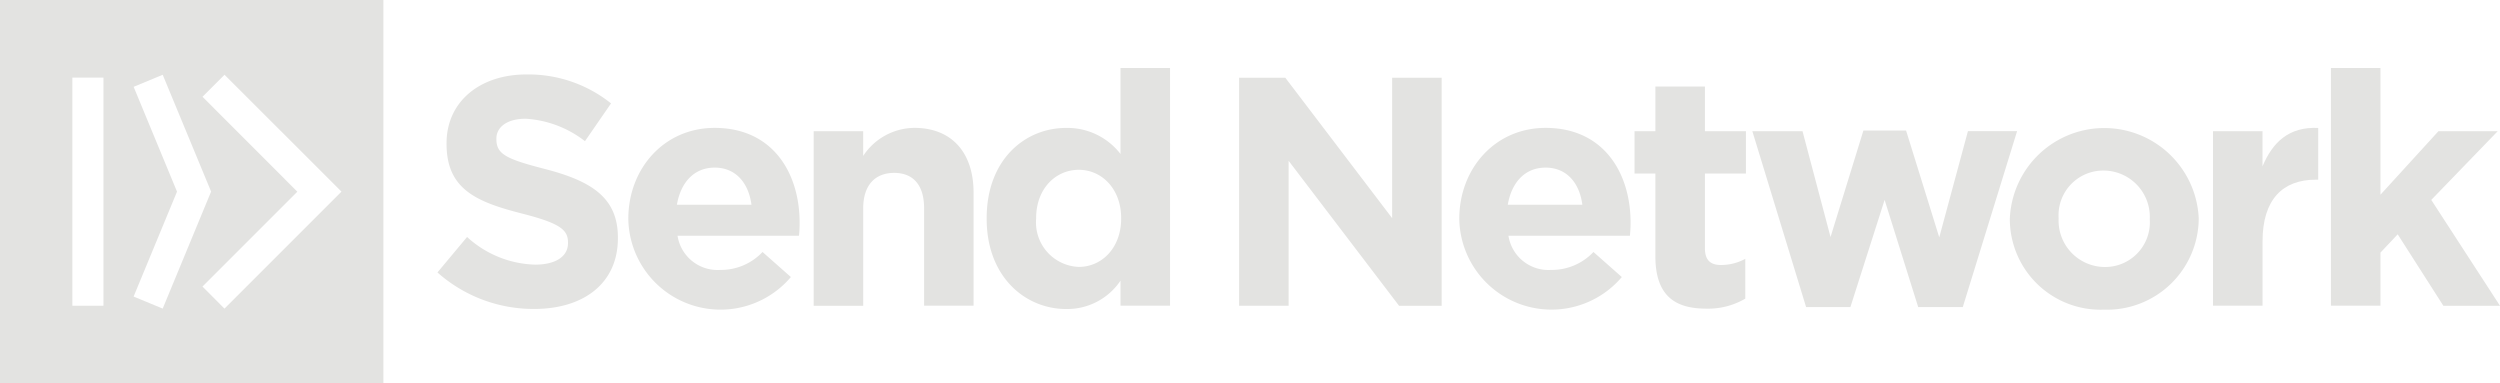
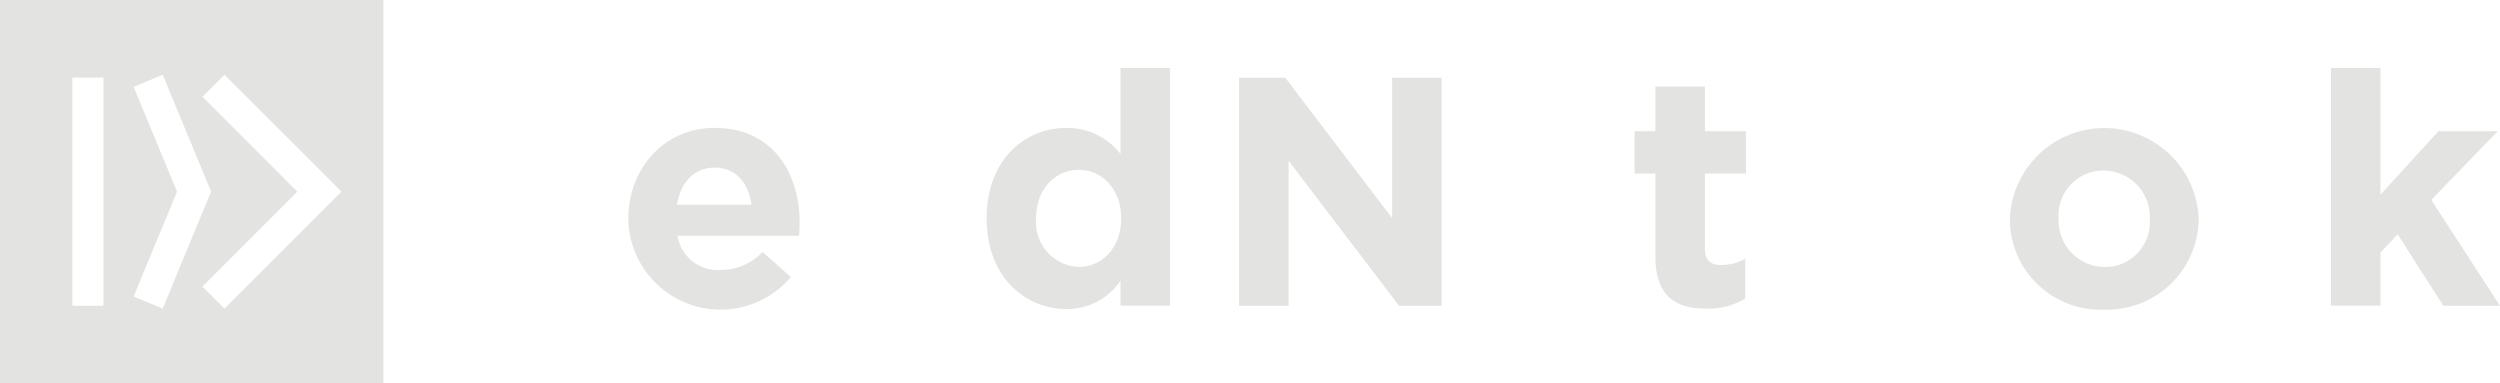
<svg xmlns="http://www.w3.org/2000/svg" id="sendnetwork-logo-white" width="207.32" height="31.795" viewBox="0 0 207.32 31.795">
  <path id="Trazado_21777" data-name="Trazado 21777" d="M0,0V31.795H31.795V0ZM8.579,25.352H6V6.433H8.579Zm2.5-.759,3.6-8.7L11.083,7.2l2.41-1,3.965,9.57.047.121-4.013,9.7Zm7.535,1-1.824-1.83,7.867-7.867L16.794,8.025,18.618,6.2l9.7,9.691Z" fill="#e3e3e1" />
  <g id="Grupo_197" data-name="Grupo 197" transform="translate(36.277 5.637)">
-     <path id="Trazado_21778" data-name="Trazado 21778" d="M76.82,31.156a12,12,0,0,1-8.02-3.027l2.457-2.942A8.687,8.687,0,0,0,76.9,27.481c1.7,0,2.726-.675,2.726-1.782v-.053c0-1.055-.649-1.592-3.807-2.4-3.807-.97-6.264-2.025-6.264-5.779V17.41c0-3.433,2.752-5.7,6.617-5.7a10.955,10.955,0,0,1,7.023,2.4l-2.162,3.132a8.883,8.883,0,0,0-4.914-1.861c-1.592,0-2.431.728-2.431,1.645v.053c0,1.244.812,1.645,4.076,2.483,3.833,1,6,2.378,6,5.674v.053C83.764,29.052,80.9,31.156,76.82,31.156Z" transform="translate(-68.8 -11.172)" fill="#e3e3e1" />
    <path id="Trazado_21779" data-name="Trazado 21779" d="M112.972,29.053H102.9a3.357,3.357,0,0,0,3.538,2.837,4.743,4.743,0,0,0,3.512-1.487L112.3,32.48A7.647,7.647,0,0,1,98.82,27.7v-.053c0-4.134,2.942-7.535,7.155-7.535,4.835,0,7.05,3.754,7.05,7.862v.053A9.254,9.254,0,0,1,112.972,29.053Zm-6.992-5.647c-1.7,0-2.81,1.213-3.132,3.079h6.185C108.786,24.65,107.71,23.405,105.98,23.405Z" transform="translate(-82.991 -15.143)" fill="#e3e3e1" />
-     <path id="Trazado_21780" data-name="Trazado 21780" d="M137.129,34.858V26.785c0-1.946-.917-2.942-2.483-2.942s-2.568,1-2.568,2.942v8.078H127.97V20.384h4.107v2.051a5.129,5.129,0,0,1,4.239-2.325c3.106,0,4.914,2.051,4.914,5.373v9.37h-4.1Z" transform="translate(-96.771 -15.143)" fill="#e3e3e1" />
    <path id="Trazado_21781" data-name="Trazado 21781" d="M166.279,30.4V28.327a5.323,5.323,0,0,1-4.508,2.352c-3.375,0-6.591-2.647-6.591-7.482v-.053c0-4.835,3.158-7.482,6.591-7.482a5.555,5.555,0,0,1,4.508,2.162V10.69h4.107V30.4h-4.107Zm.053-7.266c0-2.4-1.592-4-3.512-4s-3.538,1.566-3.538,4v.053a3.69,3.69,0,0,0,3.538,4c1.919,0,3.512-1.592,3.512-4Z" transform="translate(-109.634 -10.69)" fill="#e3e3e1" />
    <path id="Trazado_21782" data-name="Trazado 21782" d="M208.141,31.133l-9.154-12.017V31.133H194.88V12.23h3.833l8.858,11.642V12.23h4.107V31.138h-3.538Z" transform="translate(-128.401 -11.418)" fill="#e3e3e1" />
-     <path id="Trazado_21783" data-name="Trazado 21783" d="M243.662,29.053H233.586a3.357,3.357,0,0,0,3.538,2.837,4.743,4.743,0,0,0,3.512-1.487l2.352,2.077A7.647,7.647,0,0,1,229.51,27.7v-.053c0-4.134,2.942-7.535,7.155-7.535,4.835,0,7.05,3.754,7.05,7.862v.053C243.715,28.43,243.689,28.673,243.662,29.053Zm-7-5.647c-1.7,0-2.81,1.213-3.132,3.079h6.185C239.476,24.65,238.395,23.405,236.665,23.405Z" transform="translate(-144.771 -15.143)" fill="#e3e3e1" />
    <path id="Trazado_21784" data-name="Trazado 21784" d="M263.012,32.028c-2.51,0-4.213-1-4.213-4.35V20.823H257.07V17.311H258.8v-3.7h4.108v3.7h3.4v3.512h-3.4v6.185c0,.944.406,1.4,1.323,1.4a4.209,4.209,0,0,0,2.025-.511v3.3A6.079,6.079,0,0,1,263.012,32.028Z" transform="translate(-157.799 -12.07)" fill="#e3e3e1" />
-     <path id="Trazado_21785" data-name="Trazado 21785" d="M293.053,35.167h-3.7l-2.784-8.885-2.837,8.885h-3.675L275.6,20.583h4.16l2.325,8.779,2.726-8.832h3.538l2.752,8.858,2.378-8.806h4.076Z" transform="translate(-166.559 -15.342)" fill="#e3e3e1" />
    <path id="Trazado_21786" data-name="Trazado 21786" d="M323.894,35.19a7.524,7.524,0,0,1-7.8-7.482v-.053a7.84,7.84,0,0,1,15.665-.053v.053A7.607,7.607,0,0,1,323.894,35.19Zm3.807-7.535a3.845,3.845,0,0,0-3.807-4,3.707,3.707,0,0,0-3.754,3.944v.053a3.845,3.845,0,0,0,3.807,4,3.707,3.707,0,0,0,3.754-3.944Z" transform="translate(-185.7 -15.148)" fill="#e3e3e1" />
-     <path id="Trazado_21787" data-name="Trazado 21787" d="M356.56,24.406c-2.726,0-4.4,1.645-4.4,5.1v5.347H348.05V20.383h4.107V23.3c.838-2,2.188-3.3,4.619-3.185v4.292h-.216Z" transform="translate(-200.808 -15.142)" fill="#e3e3e1" />
    <path id="Trazado_21788" data-name="Trazado 21788" d="M375.917,30.4l-3.781-5.916L370.707,26v4.4H366.6V10.69h4.107V21.2l4.809-5.268h4.914l-5.51,5.7,5.7,8.779h-4.7Z" transform="translate(-209.577 -10.69)" fill="#e3e3e1" />
  </g>
</svg>